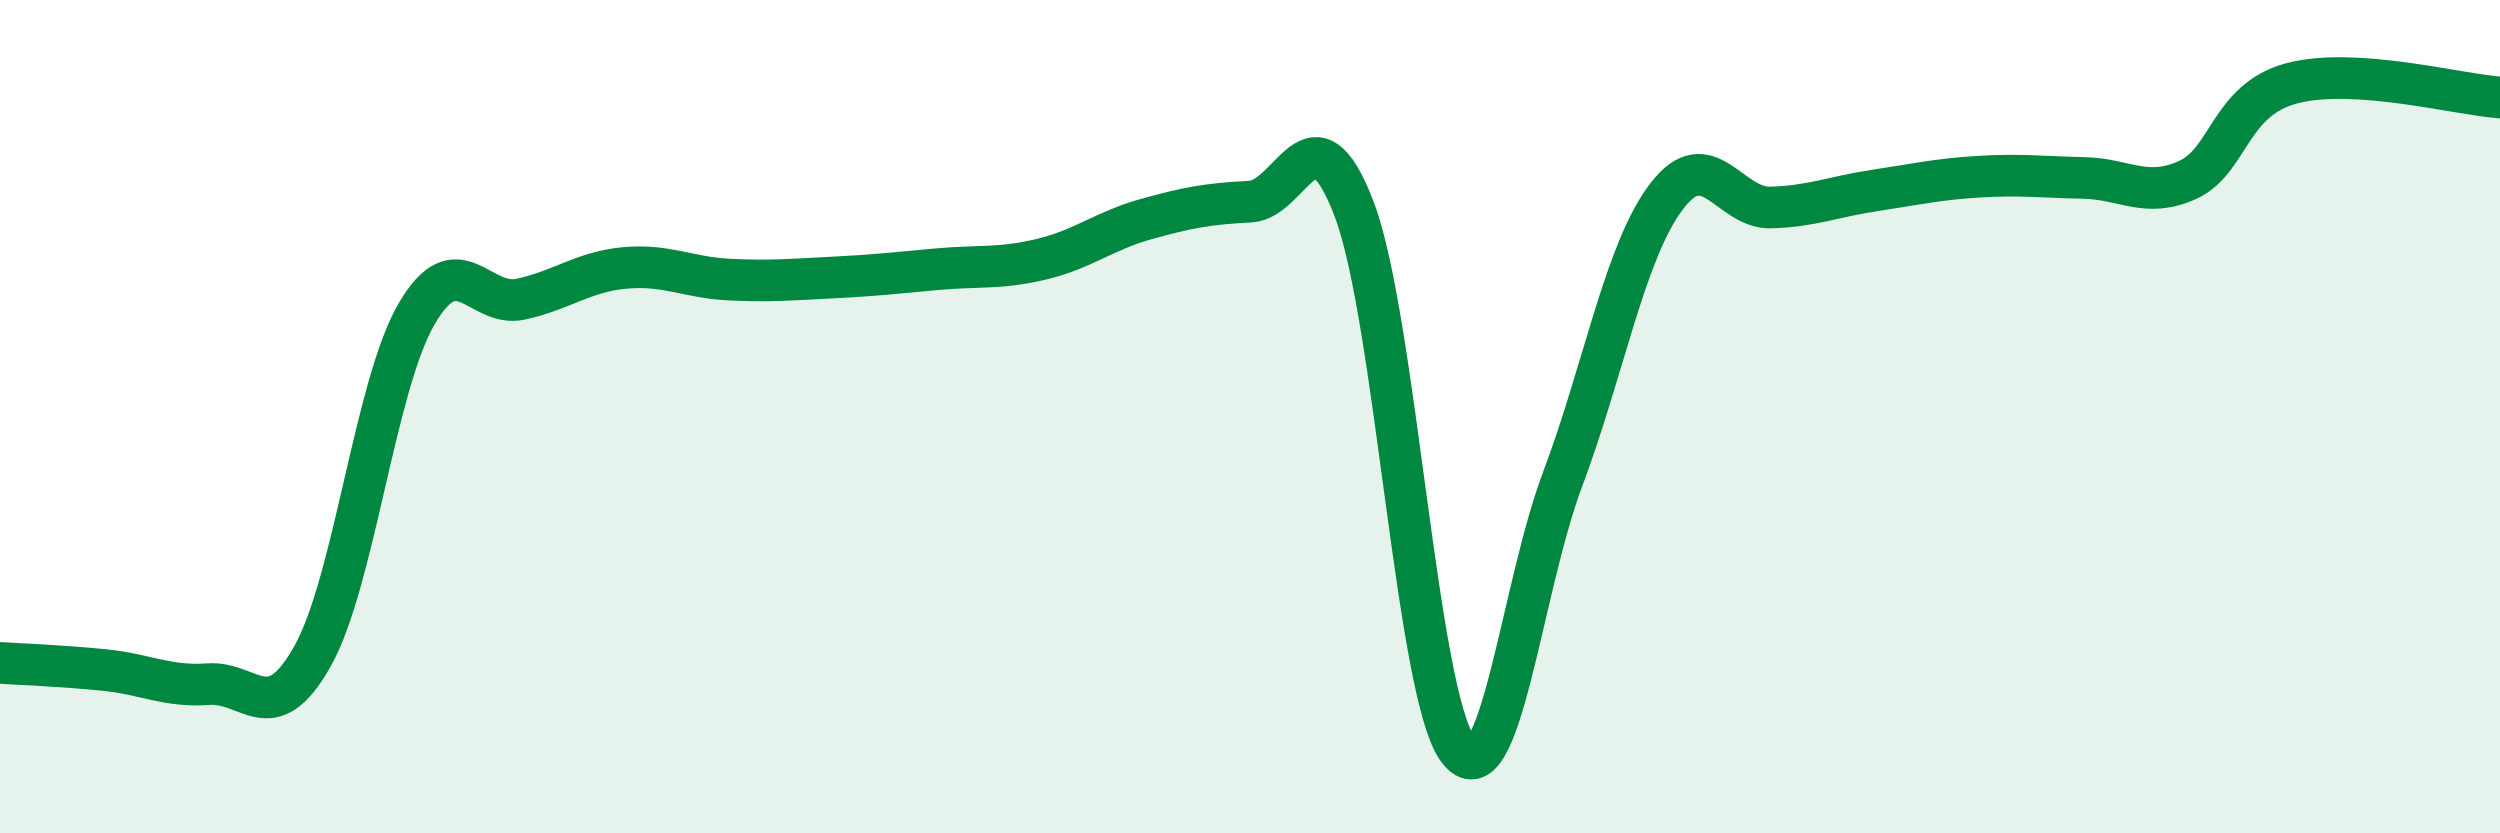
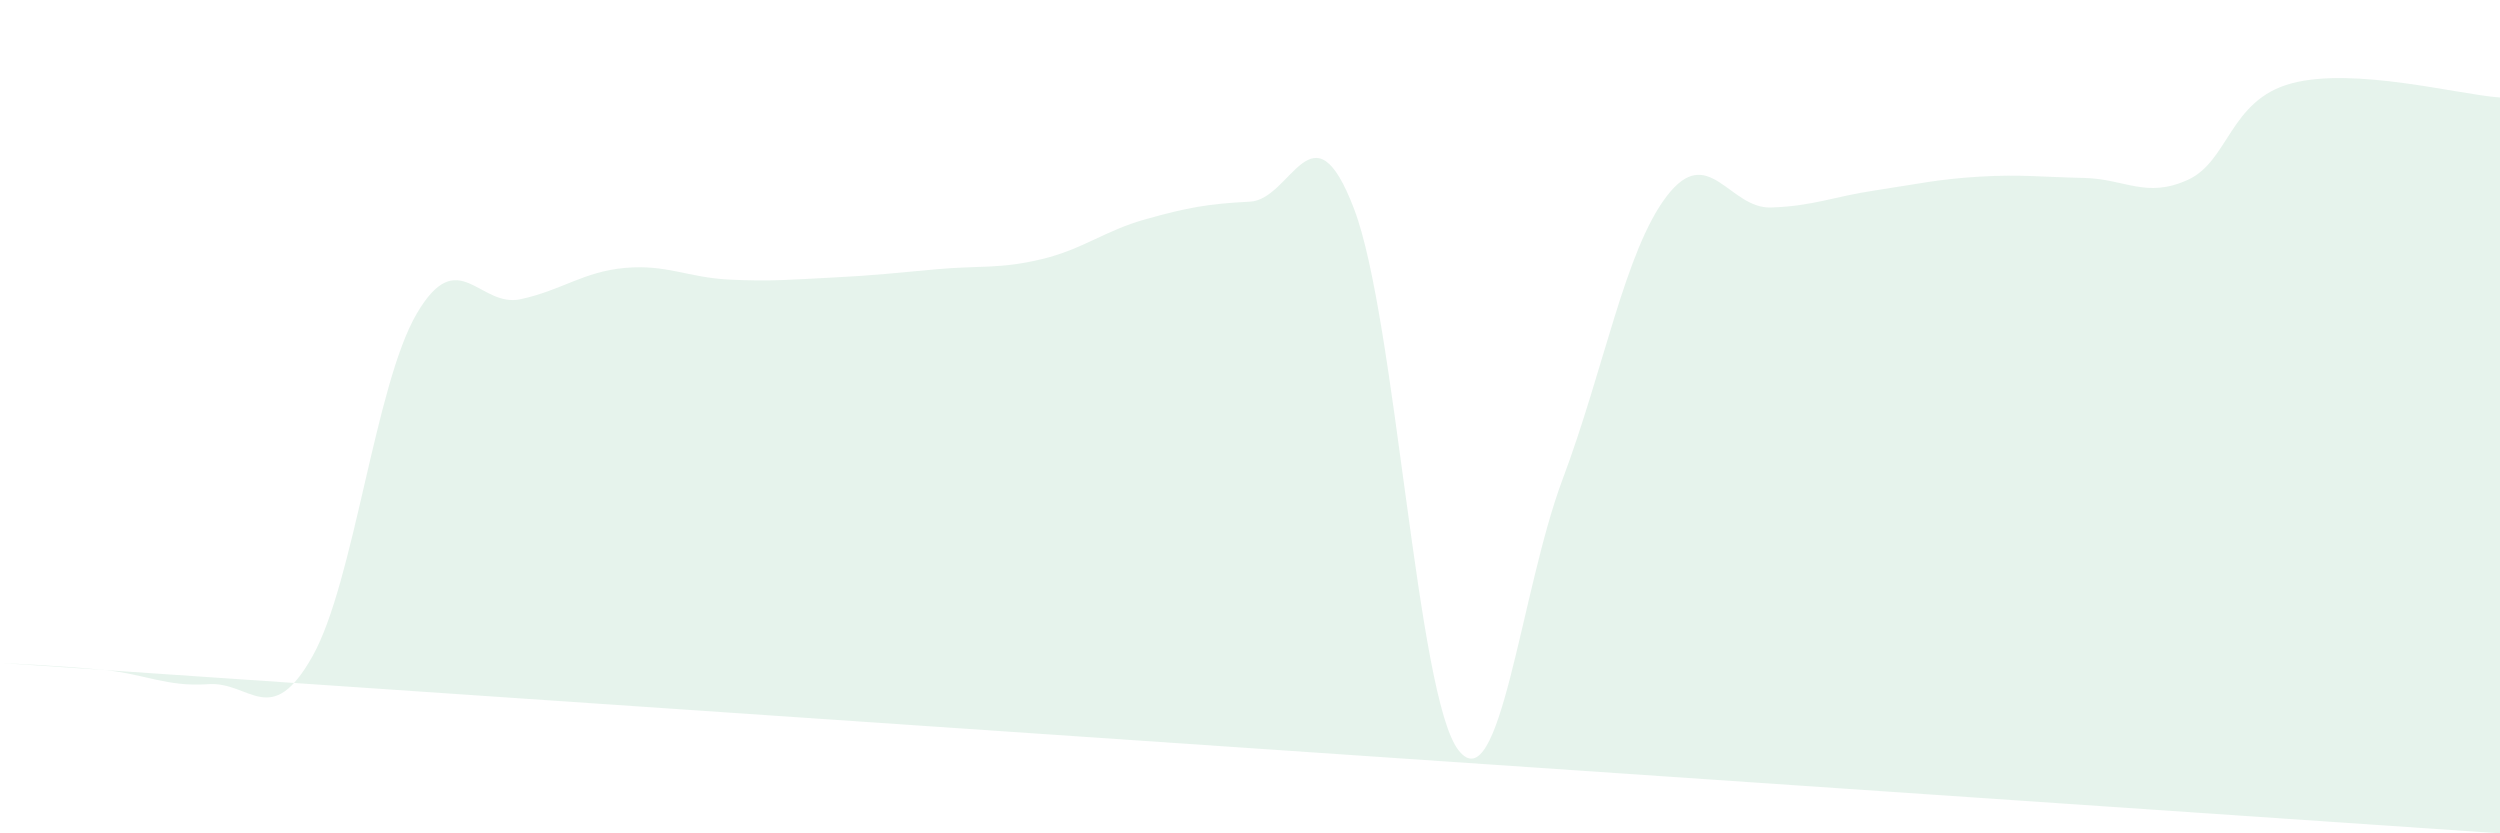
<svg xmlns="http://www.w3.org/2000/svg" width="60" height="20" viewBox="0 0 60 20">
-   <path d="M 0,15.91 C 0.5,15.94 1.5,15.98 2.5,16.08 C 3.5,16.18 4,16.49 5,16.42 C 6,16.35 6.5,17.53 7.5,15.75 C 8.5,13.97 9,9.24 10,7.53 C 11,5.82 11.5,7.4 12.5,7.18 C 13.5,6.96 14,6.52 15,6.43 C 16,6.34 16.5,6.66 17.5,6.71 C 18.5,6.76 19,6.71 20,6.66 C 21,6.61 21.5,6.55 22.5,6.46 C 23.5,6.37 24,6.46 25,6.22 C 26,5.98 26.5,5.54 27.5,5.26 C 28.5,4.98 29,4.89 30,4.84 C 31,4.79 31.5,2.39 32.5,5.02 C 33.5,7.65 34,16.7 35,18 C 36,19.3 36.5,14.17 37.5,11.51 C 38.5,8.85 39,6.02 40,4.71 C 41,3.4 41.5,5.01 42.5,4.98 C 43.5,4.95 44,4.72 45,4.57 C 46,4.42 46.5,4.3 47.5,4.24 C 48.5,4.18 49,4.25 50,4.27 C 51,4.29 51.5,4.77 52.5,4.32 C 53.5,3.87 53.5,2.4 55,2 C 56.5,1.6 59,2.27 60,2.34L60 20L0 20Z" fill="#008740" opacity="0.1" stroke-linecap="round" stroke-linejoin="round" />
-   <path d="M 0,15.91 C 0.5,15.94 1.5,15.98 2.5,16.08 C 3.5,16.18 4,16.49 5,16.42 C 6,16.35 6.5,17.53 7.5,15.75 C 8.5,13.97 9,9.24 10,7.53 C 11,5.82 11.5,7.4 12.5,7.18 C 13.5,6.96 14,6.52 15,6.43 C 16,6.34 16.5,6.66 17.5,6.71 C 18.5,6.76 19,6.71 20,6.66 C 21,6.61 21.5,6.55 22.5,6.46 C 23.5,6.37 24,6.46 25,6.22 C 26,5.98 26.5,5.54 27.5,5.26 C 28.5,4.98 29,4.89 30,4.84 C 31,4.79 31.5,2.39 32.5,5.02 C 33.5,7.65 34,16.7 35,18 C 36,19.3 36.5,14.17 37.5,11.51 C 38.5,8.85 39,6.02 40,4.71 C 41,3.4 41.5,5.01 42.5,4.98 C 43.5,4.95 44,4.72 45,4.57 C 46,4.42 46.5,4.3 47.5,4.24 C 48.5,4.18 49,4.25 50,4.27 C 51,4.29 51.5,4.77 52.5,4.32 C 53.5,3.87 53.5,2.4 55,2 C 56.5,1.6 59,2.27 60,2.34" stroke="#008740" stroke-width="1" fill="none" stroke-linecap="round" stroke-linejoin="round" />
+   <path d="M 0,15.91 C 0.5,15.94 1.5,15.98 2.5,16.08 C 3.5,16.18 4,16.49 5,16.42 C 6,16.35 6.5,17.53 7.5,15.75 C 8.5,13.97 9,9.24 10,7.53 C 11,5.82 11.5,7.4 12.5,7.18 C 13.5,6.96 14,6.52 15,6.43 C 16,6.34 16.5,6.66 17.5,6.71 C 18.5,6.76 19,6.71 20,6.66 C 21,6.61 21.5,6.55 22.5,6.46 C 23.5,6.37 24,6.46 25,6.22 C 26,5.98 26.5,5.54 27.5,5.26 C 28.5,4.98 29,4.89 30,4.84 C 31,4.79 31.5,2.39 32.5,5.02 C 33.5,7.65 34,16.7 35,18 C 36,19.3 36.5,14.17 37.5,11.51 C 38.5,8.85 39,6.02 40,4.71 C 41,3.4 41.5,5.01 42.5,4.98 C 43.5,4.95 44,4.72 45,4.57 C 46,4.42 46.5,4.3 47.5,4.24 C 48.5,4.18 49,4.25 50,4.27 C 51,4.29 51.5,4.77 52.5,4.32 C 53.5,3.87 53.5,2.4 55,2 C 56.5,1.6 59,2.27 60,2.34L60 20Z" fill="#008740" opacity="0.1" stroke-linecap="round" stroke-linejoin="round" />
</svg>